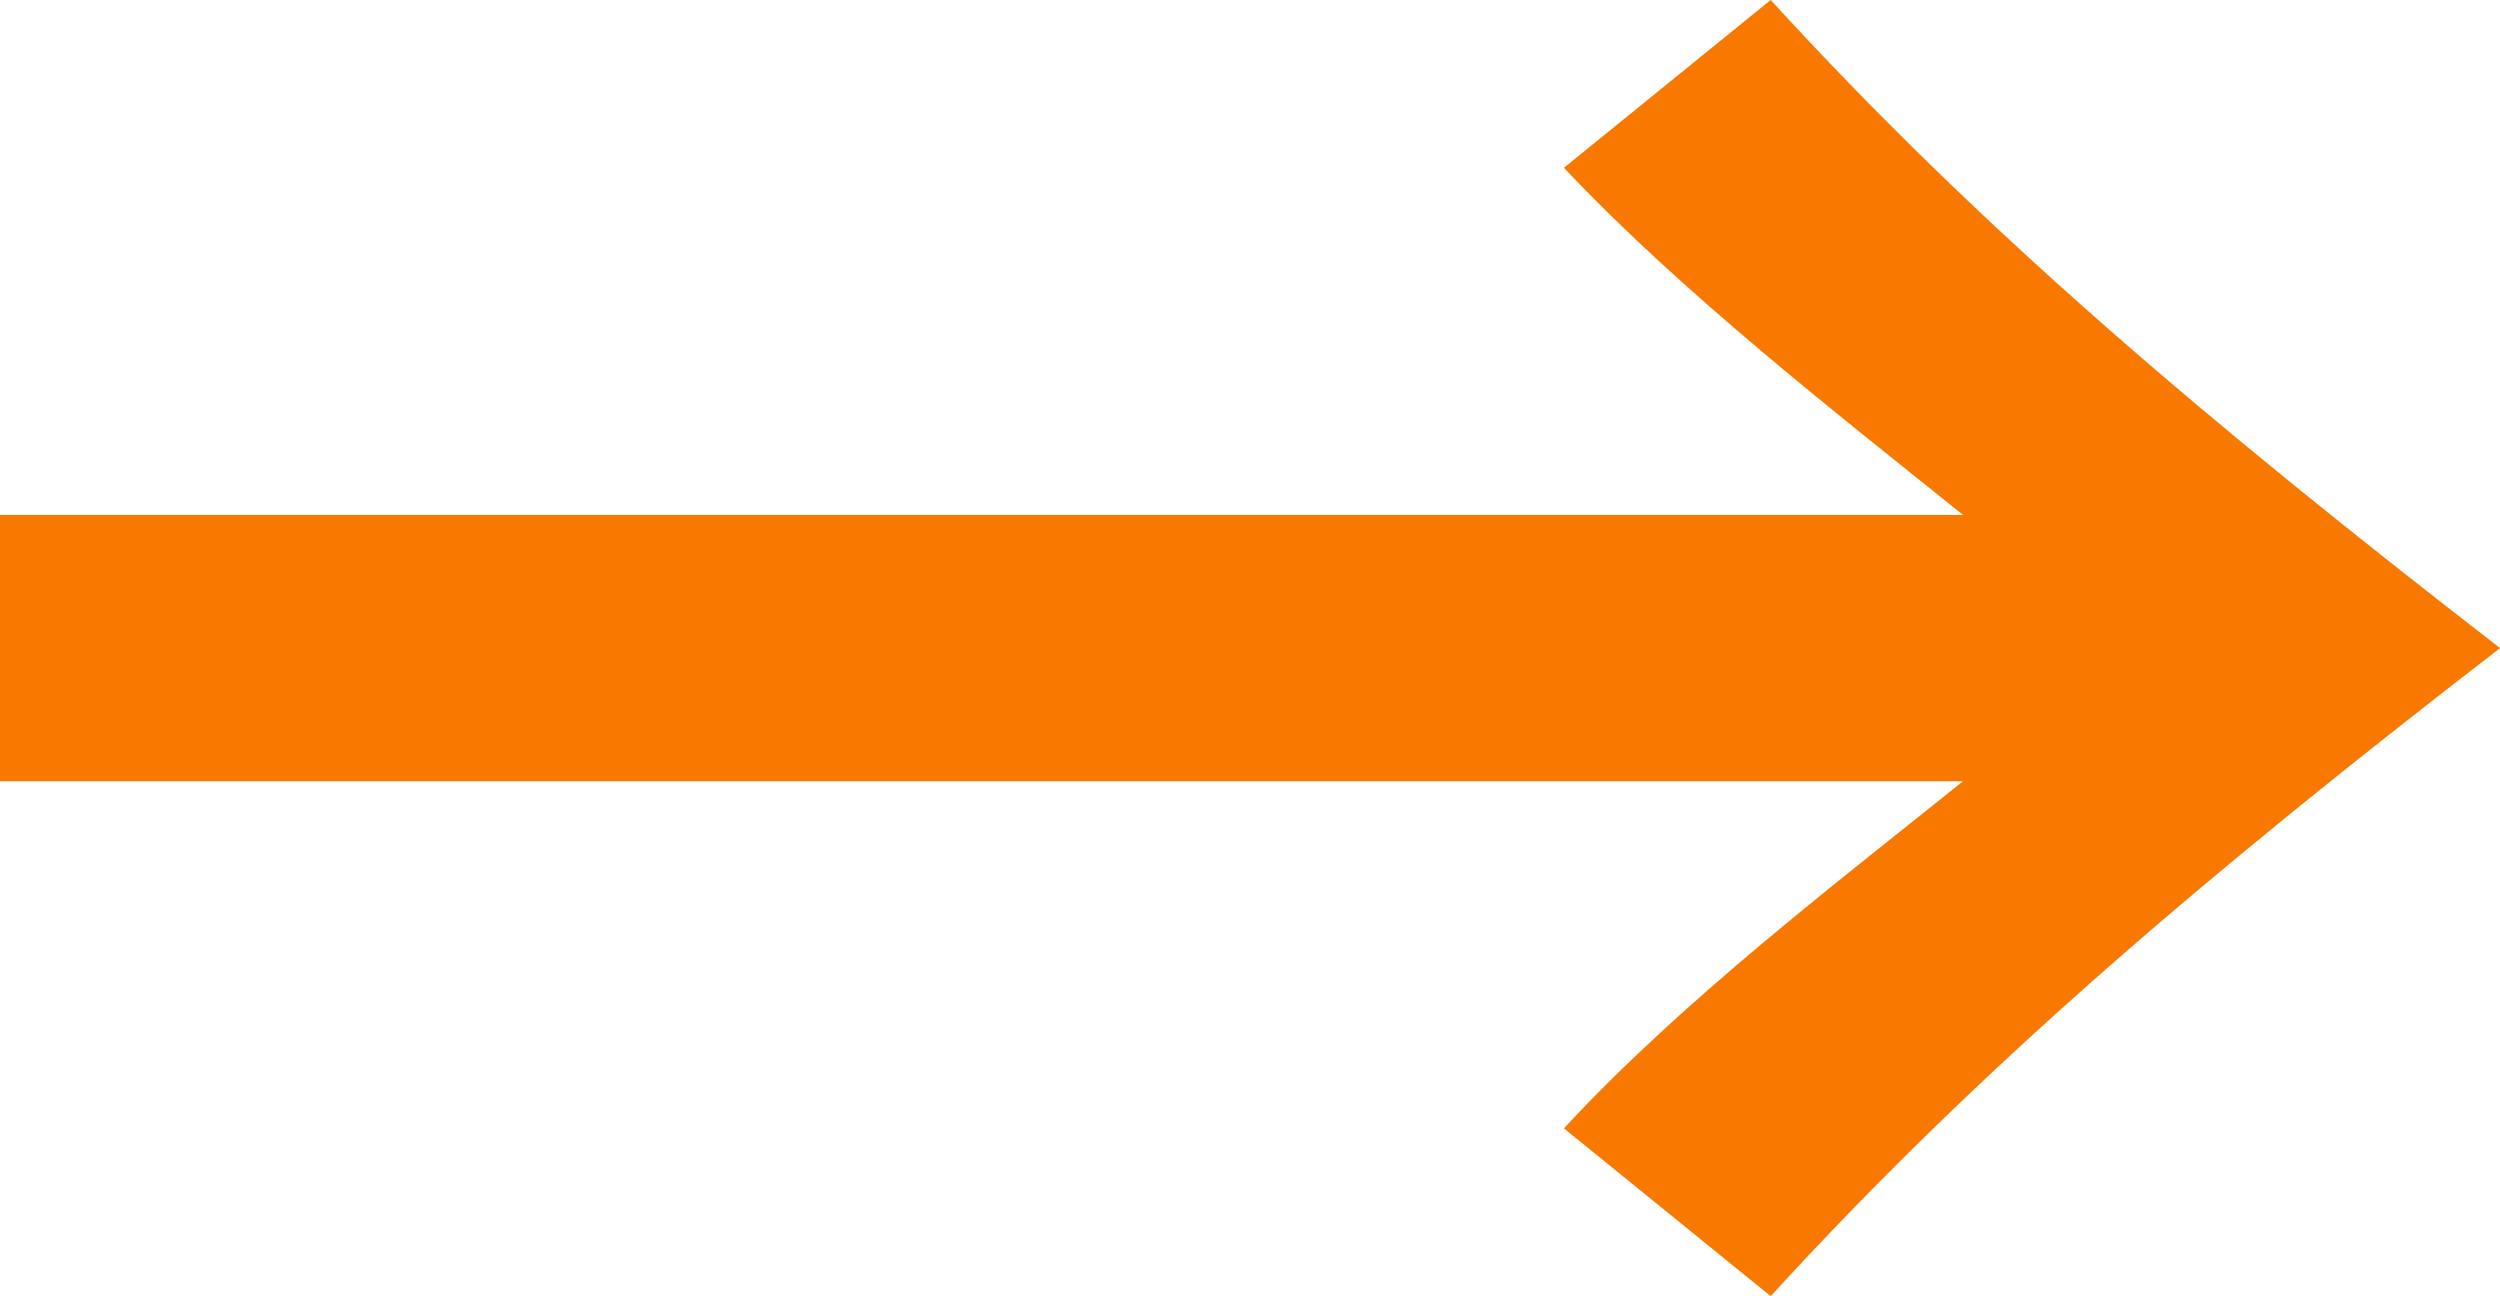
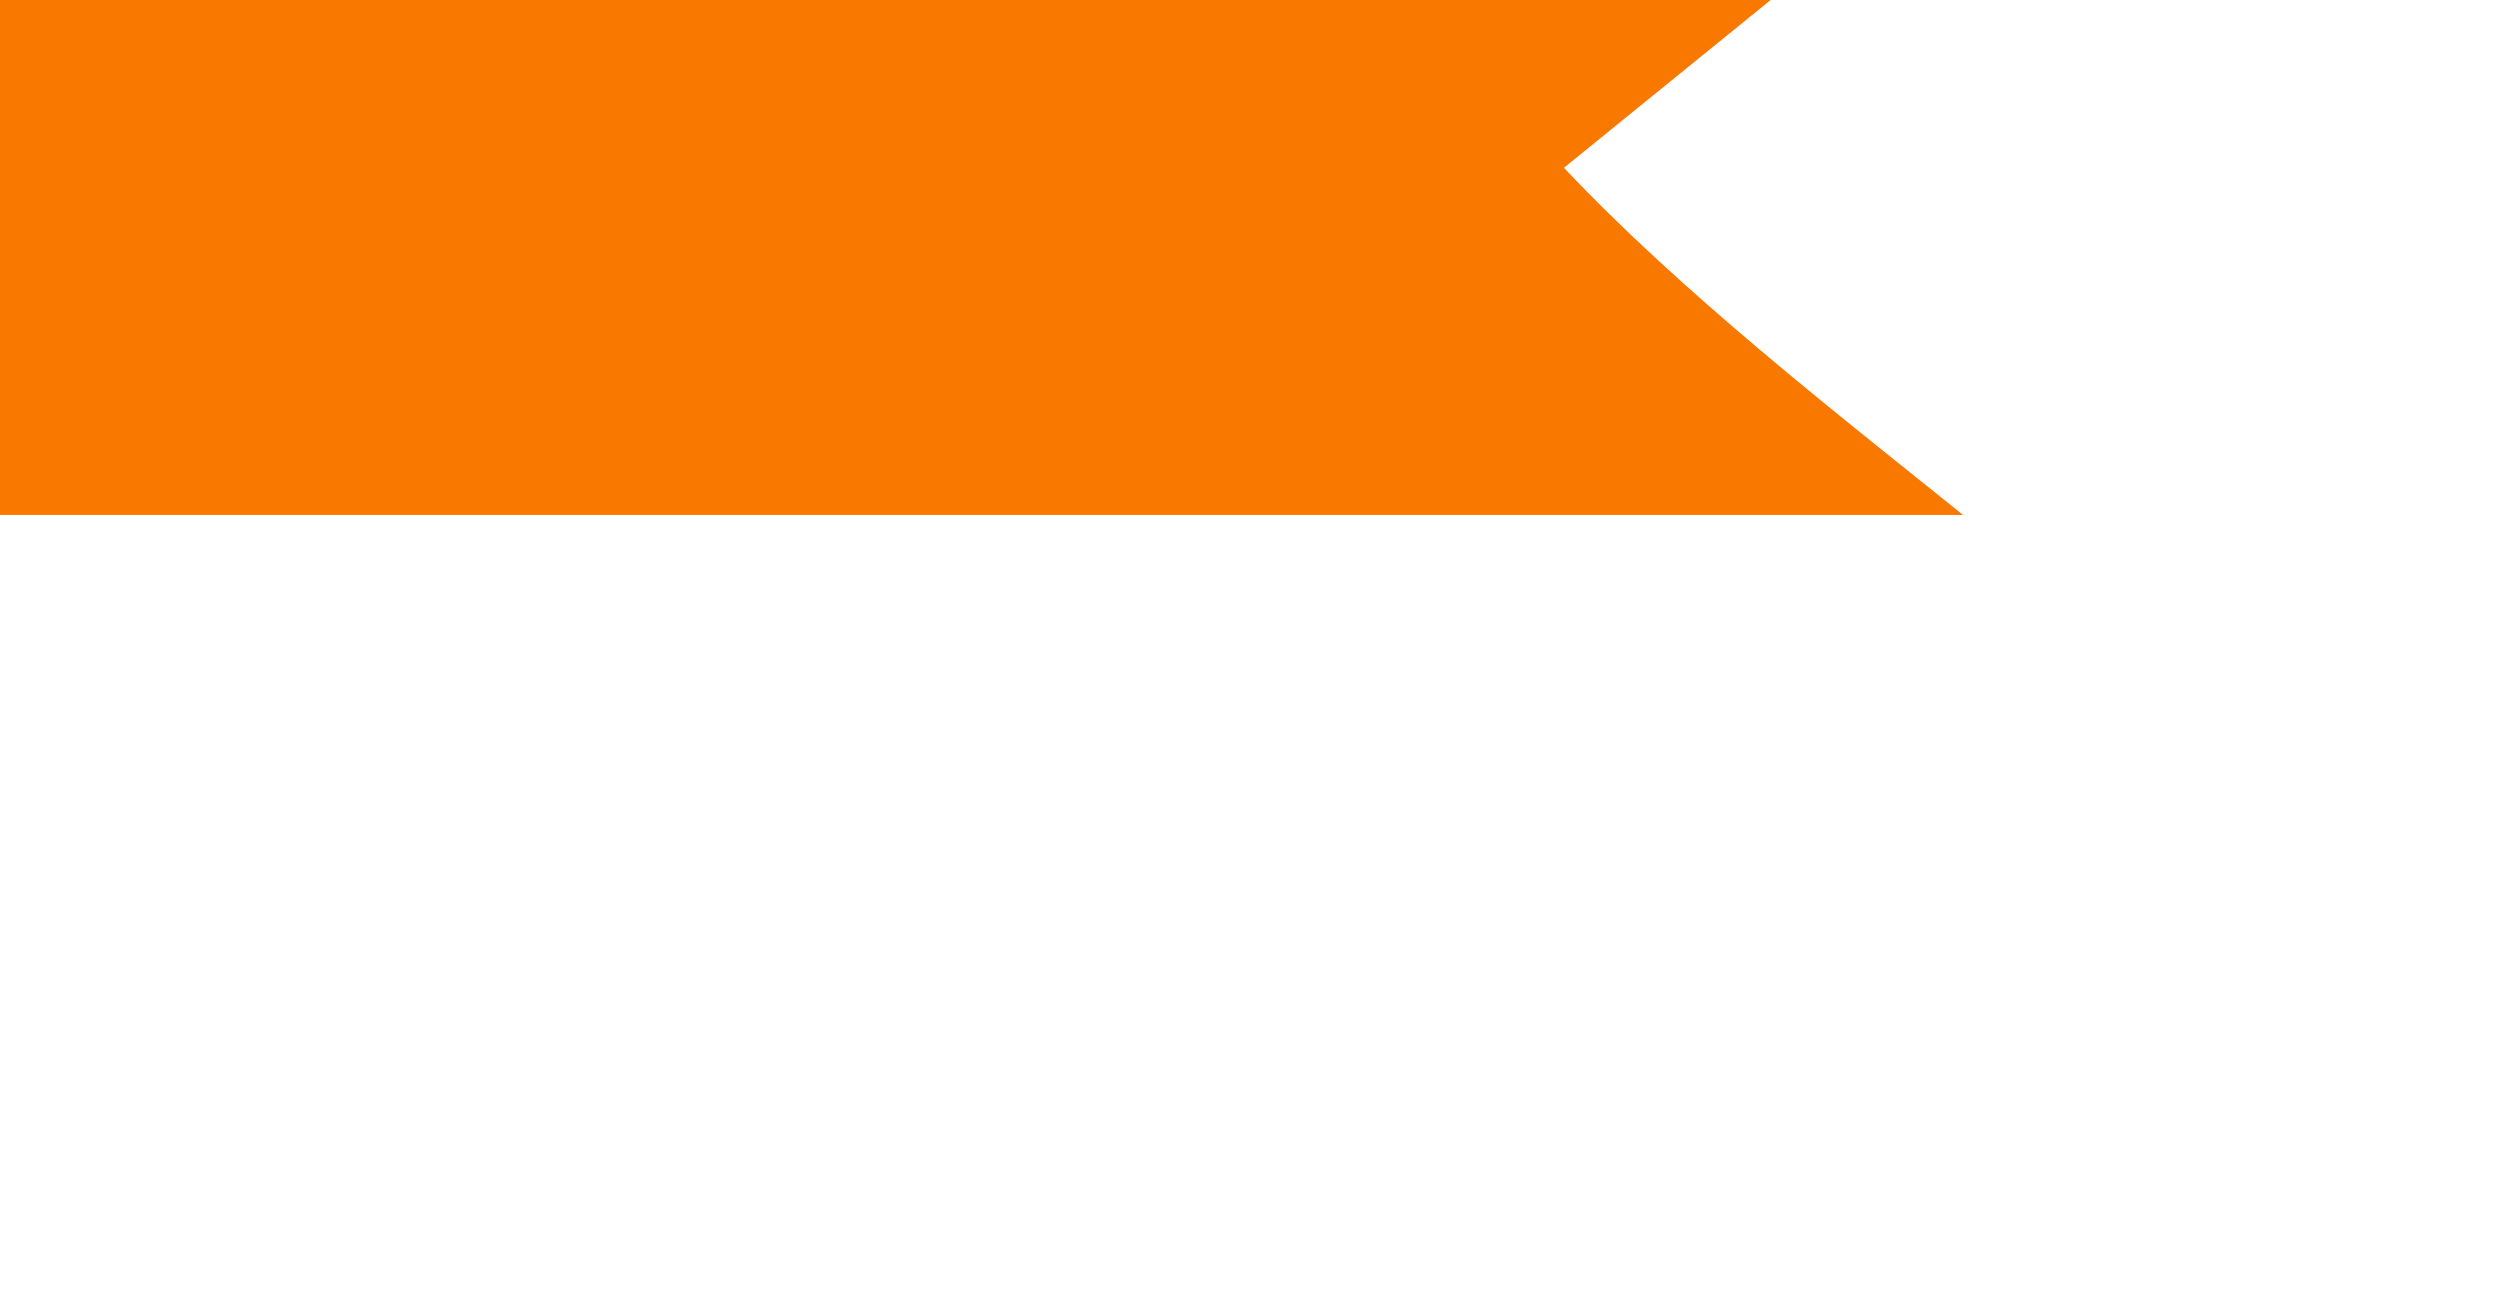
<svg xmlns="http://www.w3.org/2000/svg" id="_レイヤー_2" viewBox="0 0 52 26.95">
  <defs>
    <style>.cls-1{fill:#f87800;stroke-width:0px;}</style>
  </defs>
  <g id="text">
-     <path class="cls-1" d="m0,10.71h40.83c-2.61-2.1-5.84-4.61-8.3-7.22l4.3-3.49c4.41,4.82,9.07,8.76,15.17,13.48-6.1,4.71-10.76,8.66-15.17,13.48l-4.3-3.49c2.46-2.66,5.69-5.12,8.3-7.22H0v-5.53Z" />
+     <path class="cls-1" d="m0,10.71h40.83c-2.61-2.1-5.84-4.61-8.3-7.22l4.3-3.49l-4.3-3.49c2.46-2.66,5.69-5.12,8.3-7.22H0v-5.53Z" />
  </g>
</svg>